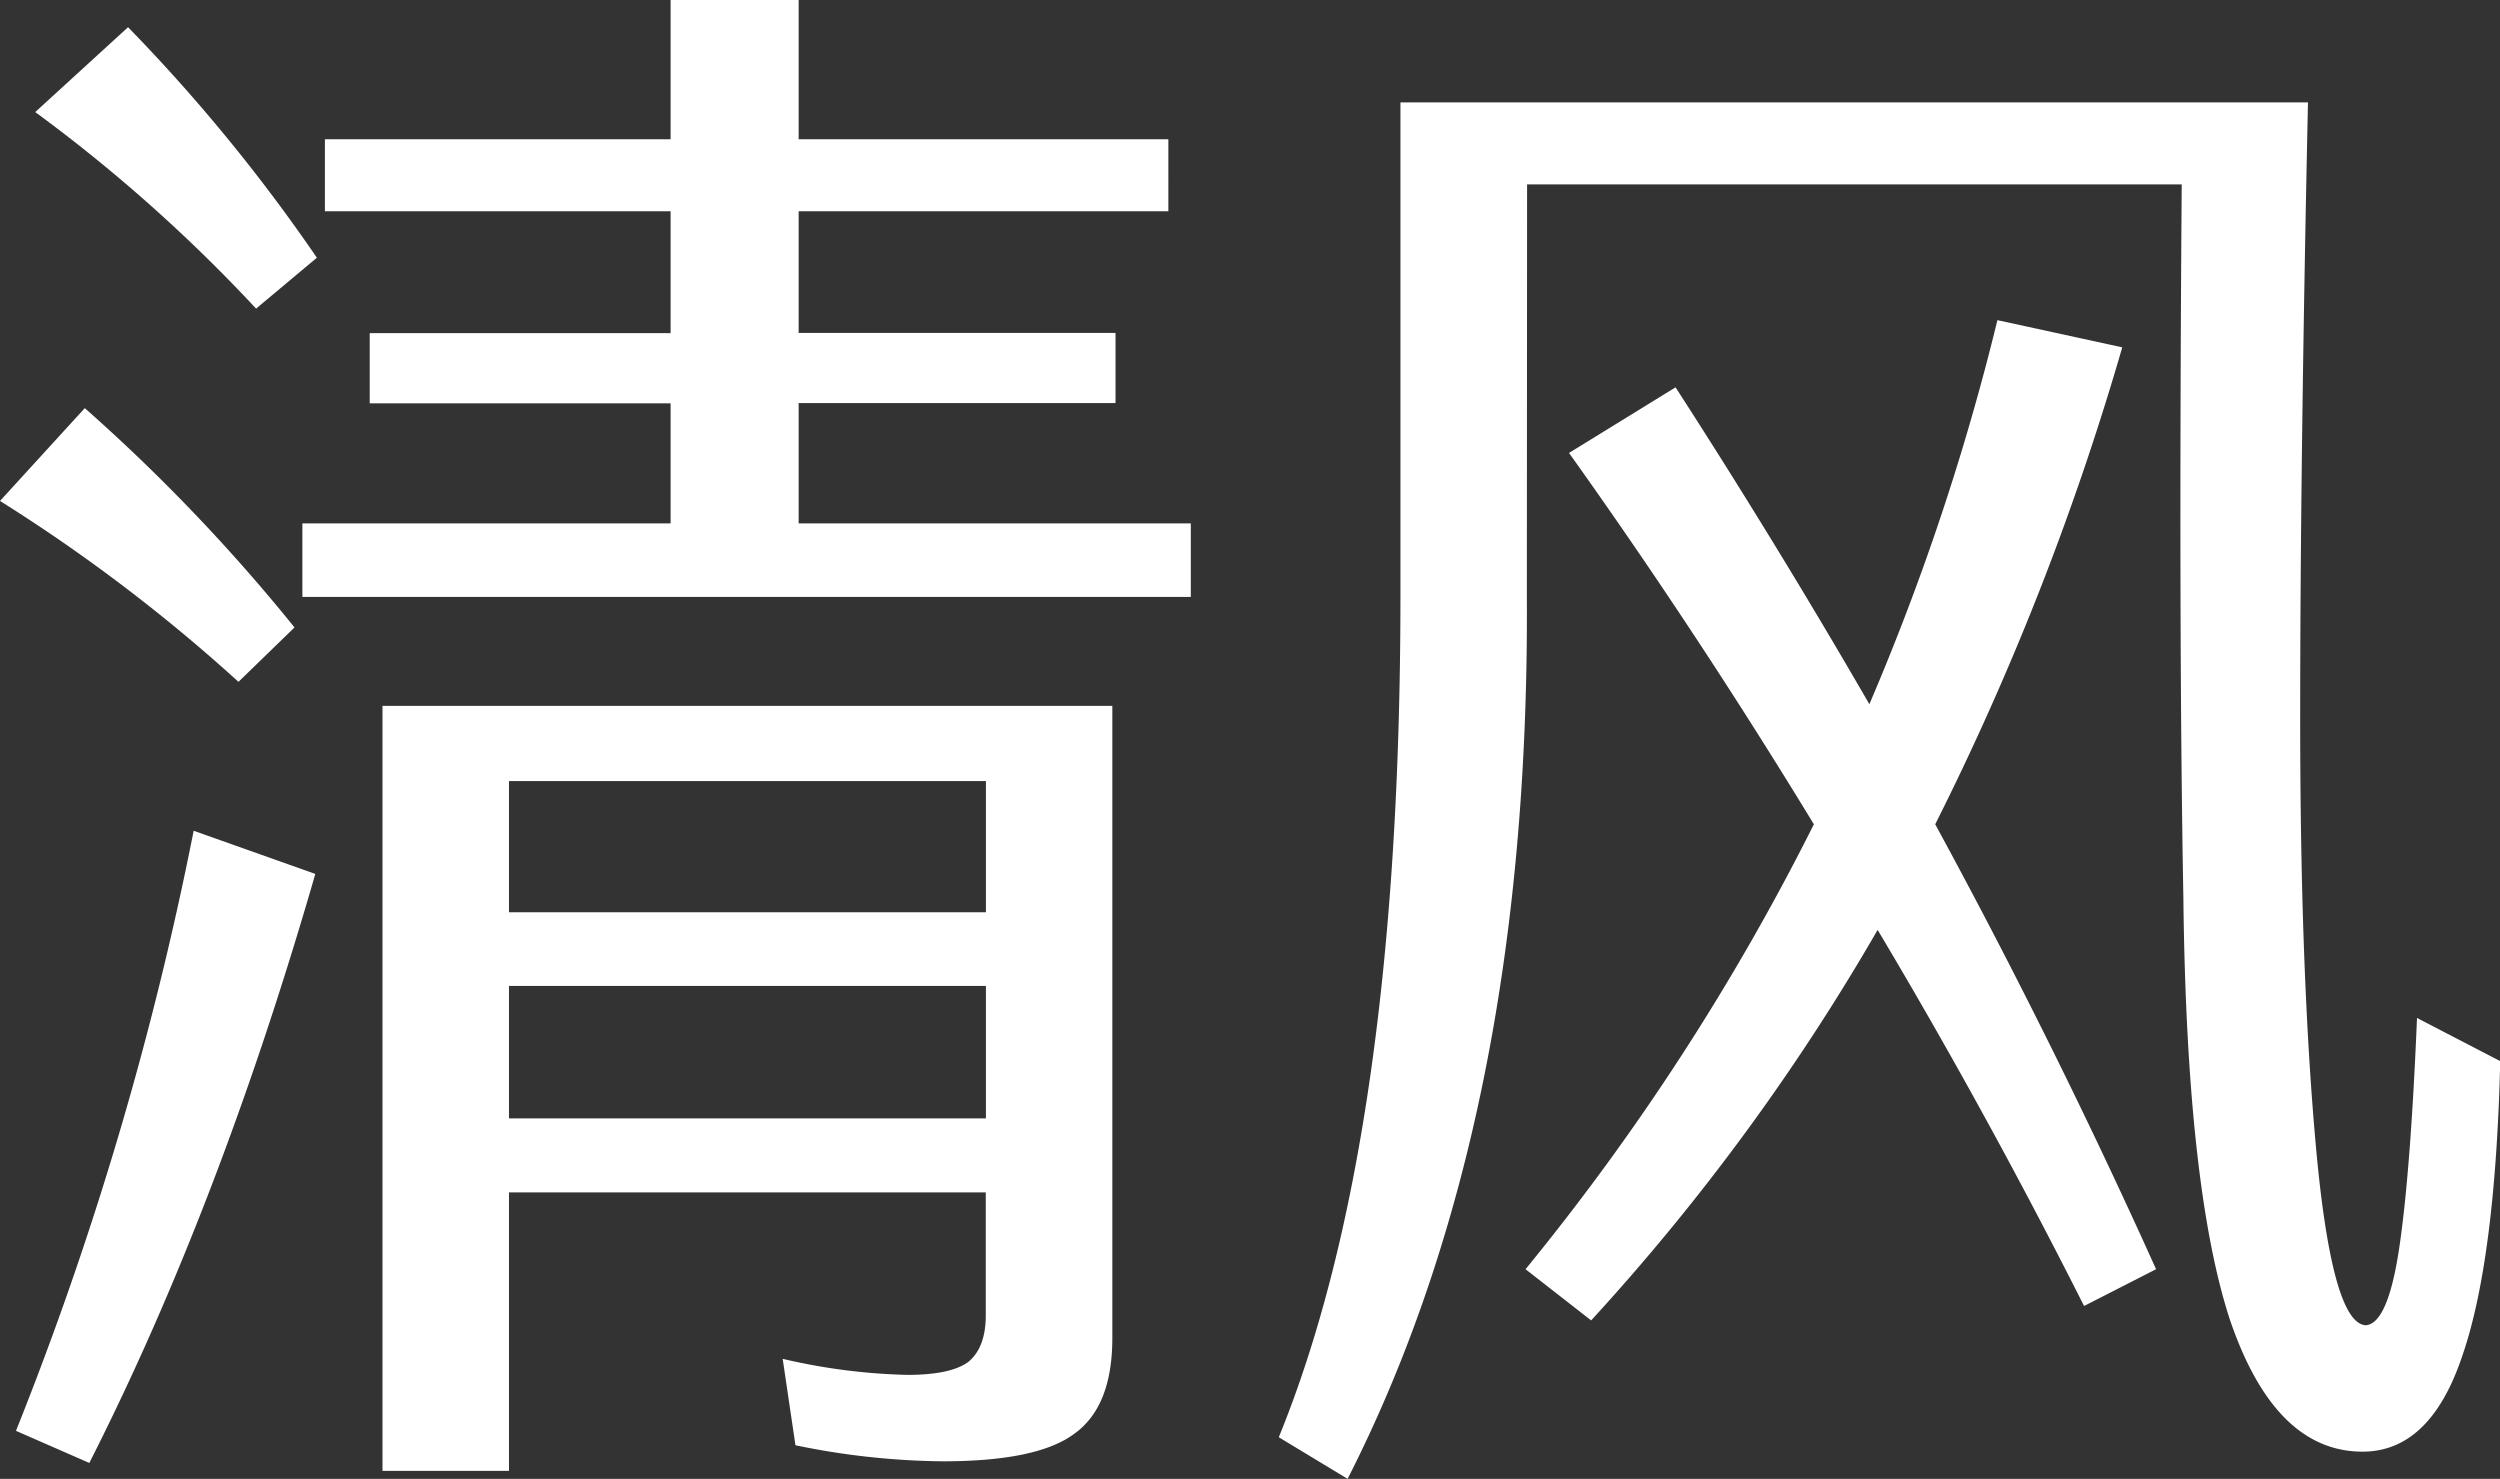
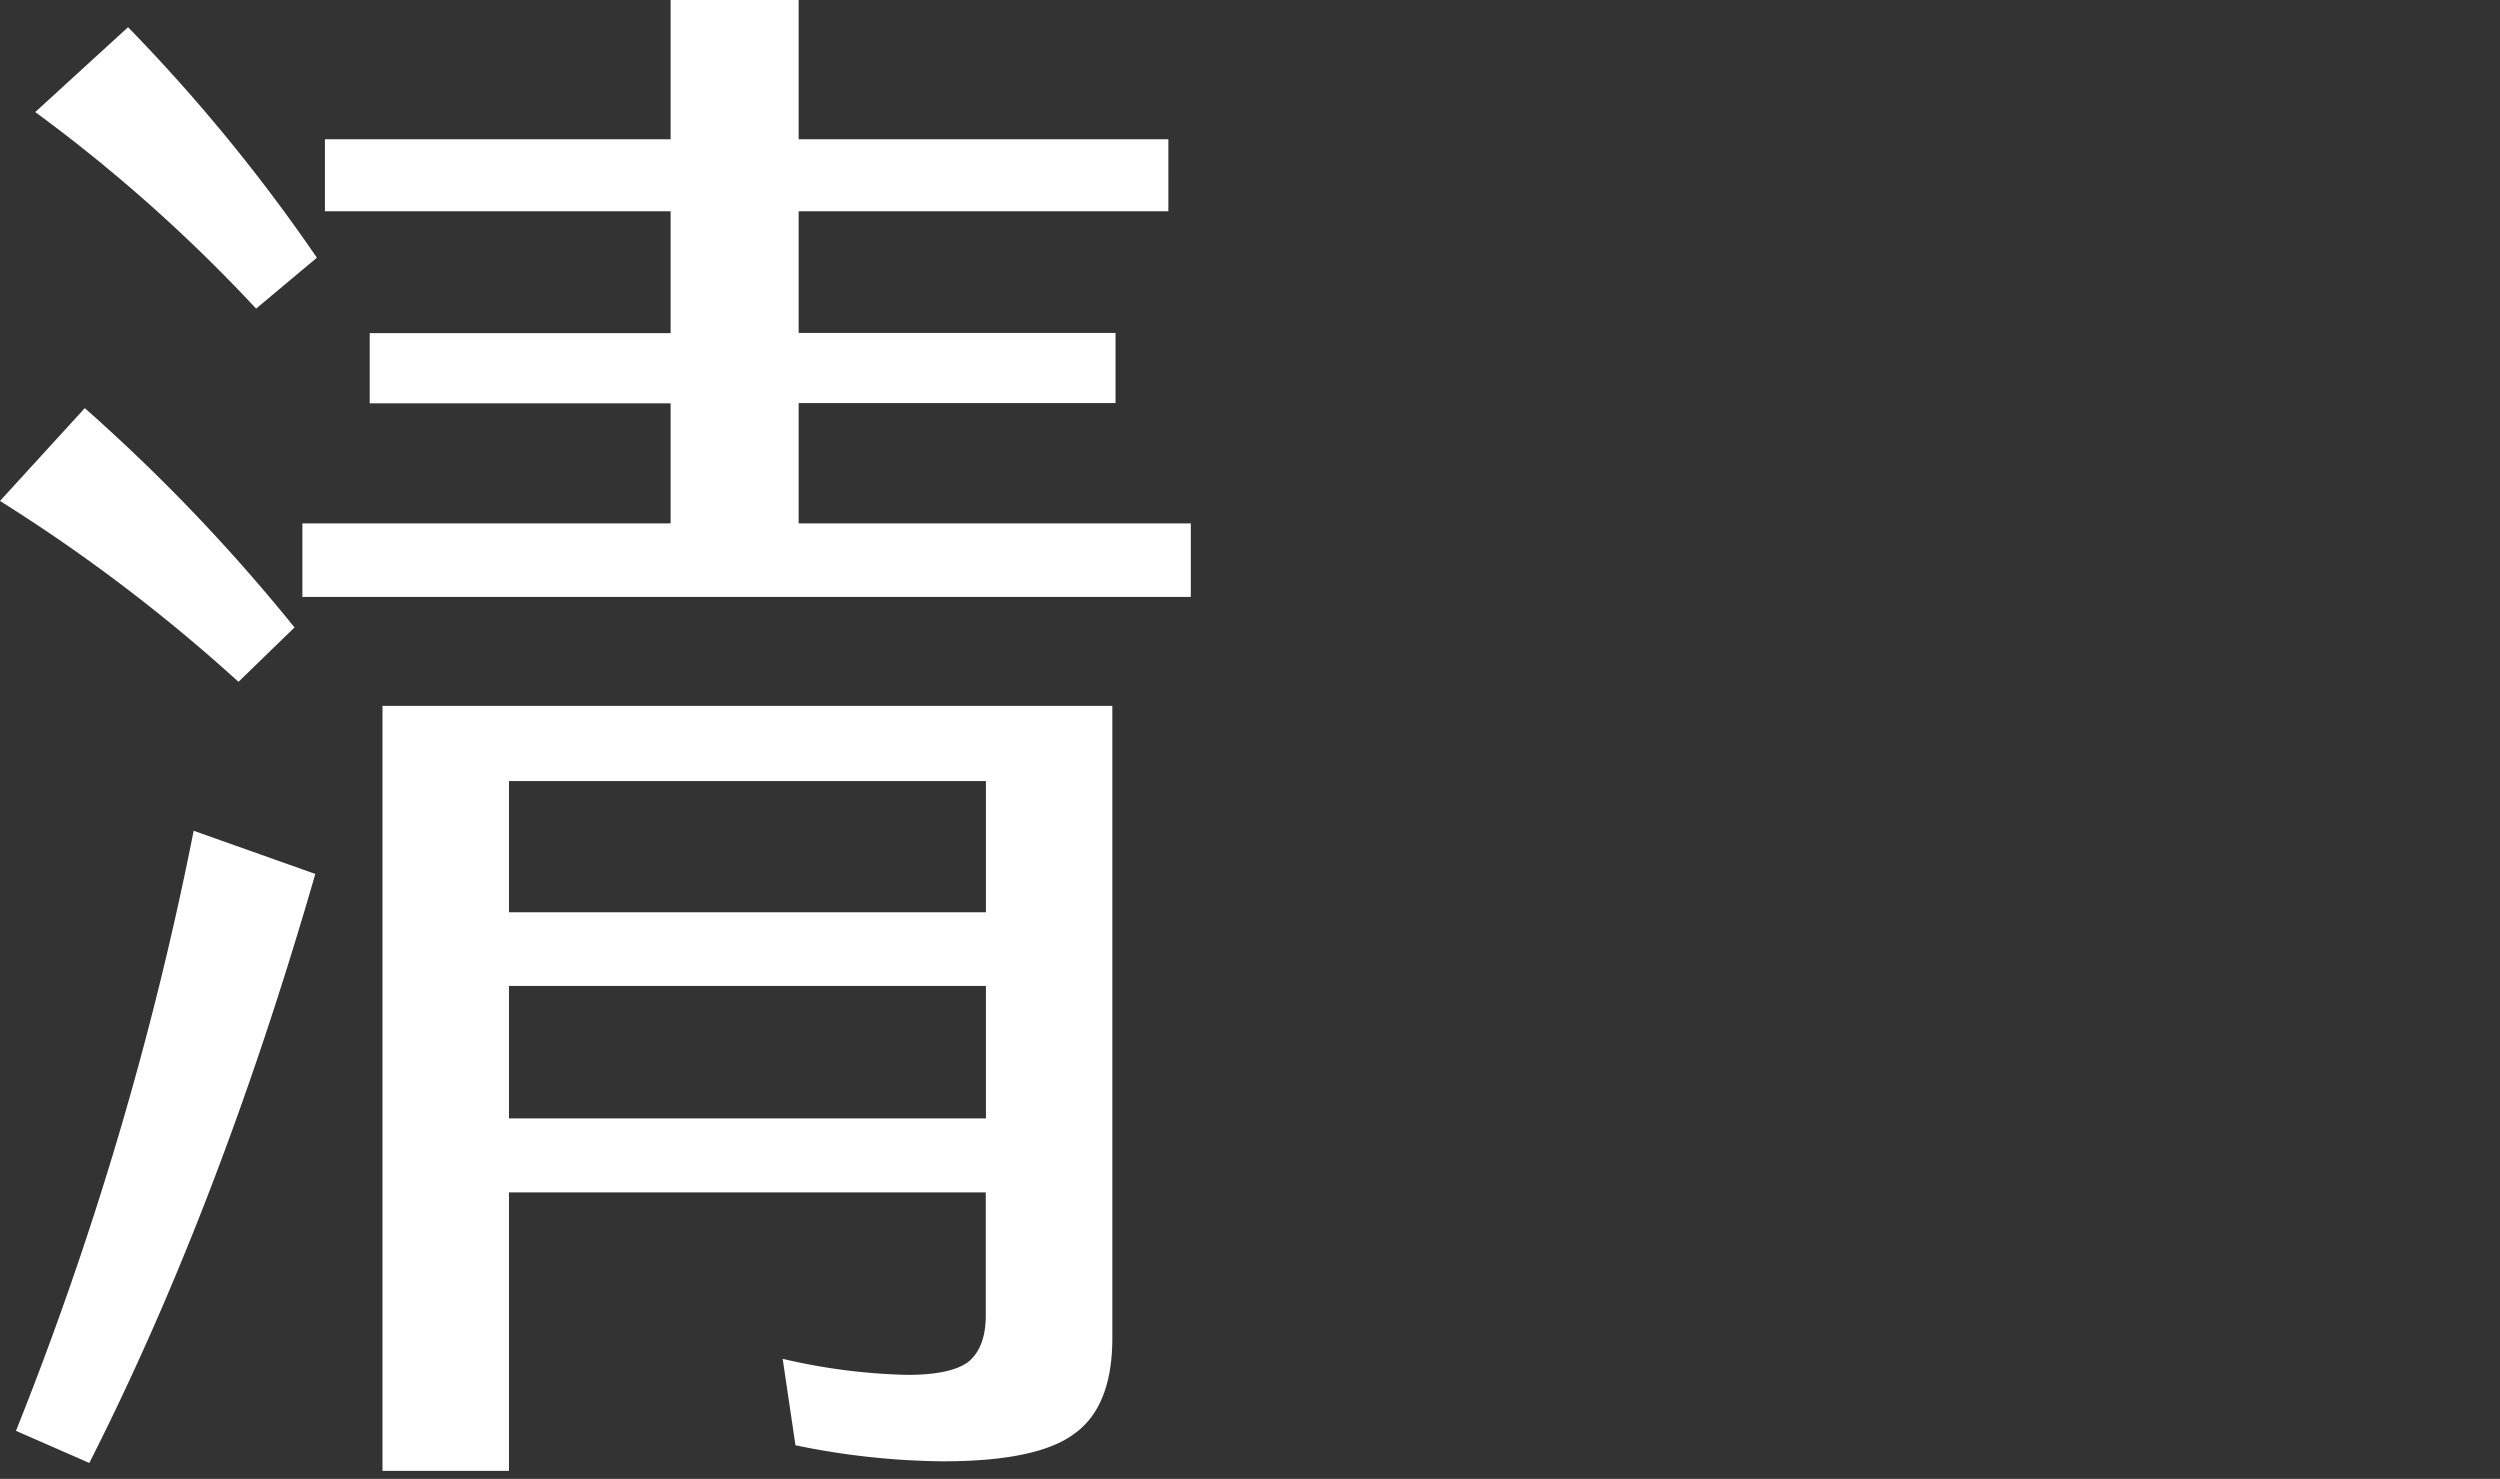
<svg xmlns="http://www.w3.org/2000/svg" viewBox="0 0 320.79 189.76">
  <rect x="0" y="0" width="320.79" height="189.76" fill="#333333" stroke="none" />
  <defs>
    <style>.cls-1{fill:#fff;}</style>
  </defs>
  <title>资源 25</title>
  <g id="图层_2" data-name="图层 2">
    <g id="图层_1-2" data-name="图层 1">
      <path class="cls-1" d="M30.6,87.49A216.18,216.18,0,0,0,0,64.28L10.88,52.37A231.79,231.79,0,0,1,37.79,80.51ZM2.05,183.6a434.07,434.07,0,0,0,22.8-77l15.61,5.54q-12.33,42.72-29,75.58Zm30.81-144A202,202,0,0,0,4.52,14.38L16.43,3.49A221.74,221.74,0,0,1,40.66,33.07ZM149.92,27.11H102.48V42.72h40.66v9H102.48V67.16H152.8V76.6h-114V67.16H86.05V51.75H47.44v-9H86.05V27.11H41.69V17.87H86.05V0h16.43V17.87h47.44ZM49.08,188.74V90.57h93.65v81.12q0,8.84-4.93,12.32-4.73,3.5-16.84,3.5a96.86,96.86,0,0,1-18.89-2.06l-1.64-11.09a77.39,77.39,0,0,0,16,2.06q5.53,0,7.8-1.65c1.5-1.23,2.26-3.21,2.26-6V153H65.31v35.74Zm16.23-71.68h61.2V100.22H65.31Zm61.2,9.45H65.31v17h61.2Z" />
-       <path class="cls-1" d="M195.92,76.4q.42,67.36-23,113.36l-8.83-5.34q15.6-38.19,15.61-108V13.14H296.15q-1,46.22-1,79.07t2.05,55.25q2.06,22.38,6.37,22.59,2.86-.21,4.31-10.06t2.26-29.37l10.68,5.54q-.62,25.68-4.93,38-4.11,12.1-12.73,12.11-11.29,0-17.05-17-5.55-17.05-5.95-54.22-.63-34.29-.21-91.39h-84Zm76.4-31.83a358.32,358.32,0,0,1-24,61.2q15.2,27.93,28.34,57.09l-9.24,4.72q-12.52-24.84-26.49-48.26a284.18,284.18,0,0,1-36.76,50.11l-8.42-6.57a308.45,308.45,0,0,0,37-57.09q-15-24.64-31.42-47.65L215,49.7Q228,69.83,239.87,90.36A314.45,314.45,0,0,0,256.3,41.08Z" />
    </g>
  </g>
</svg>